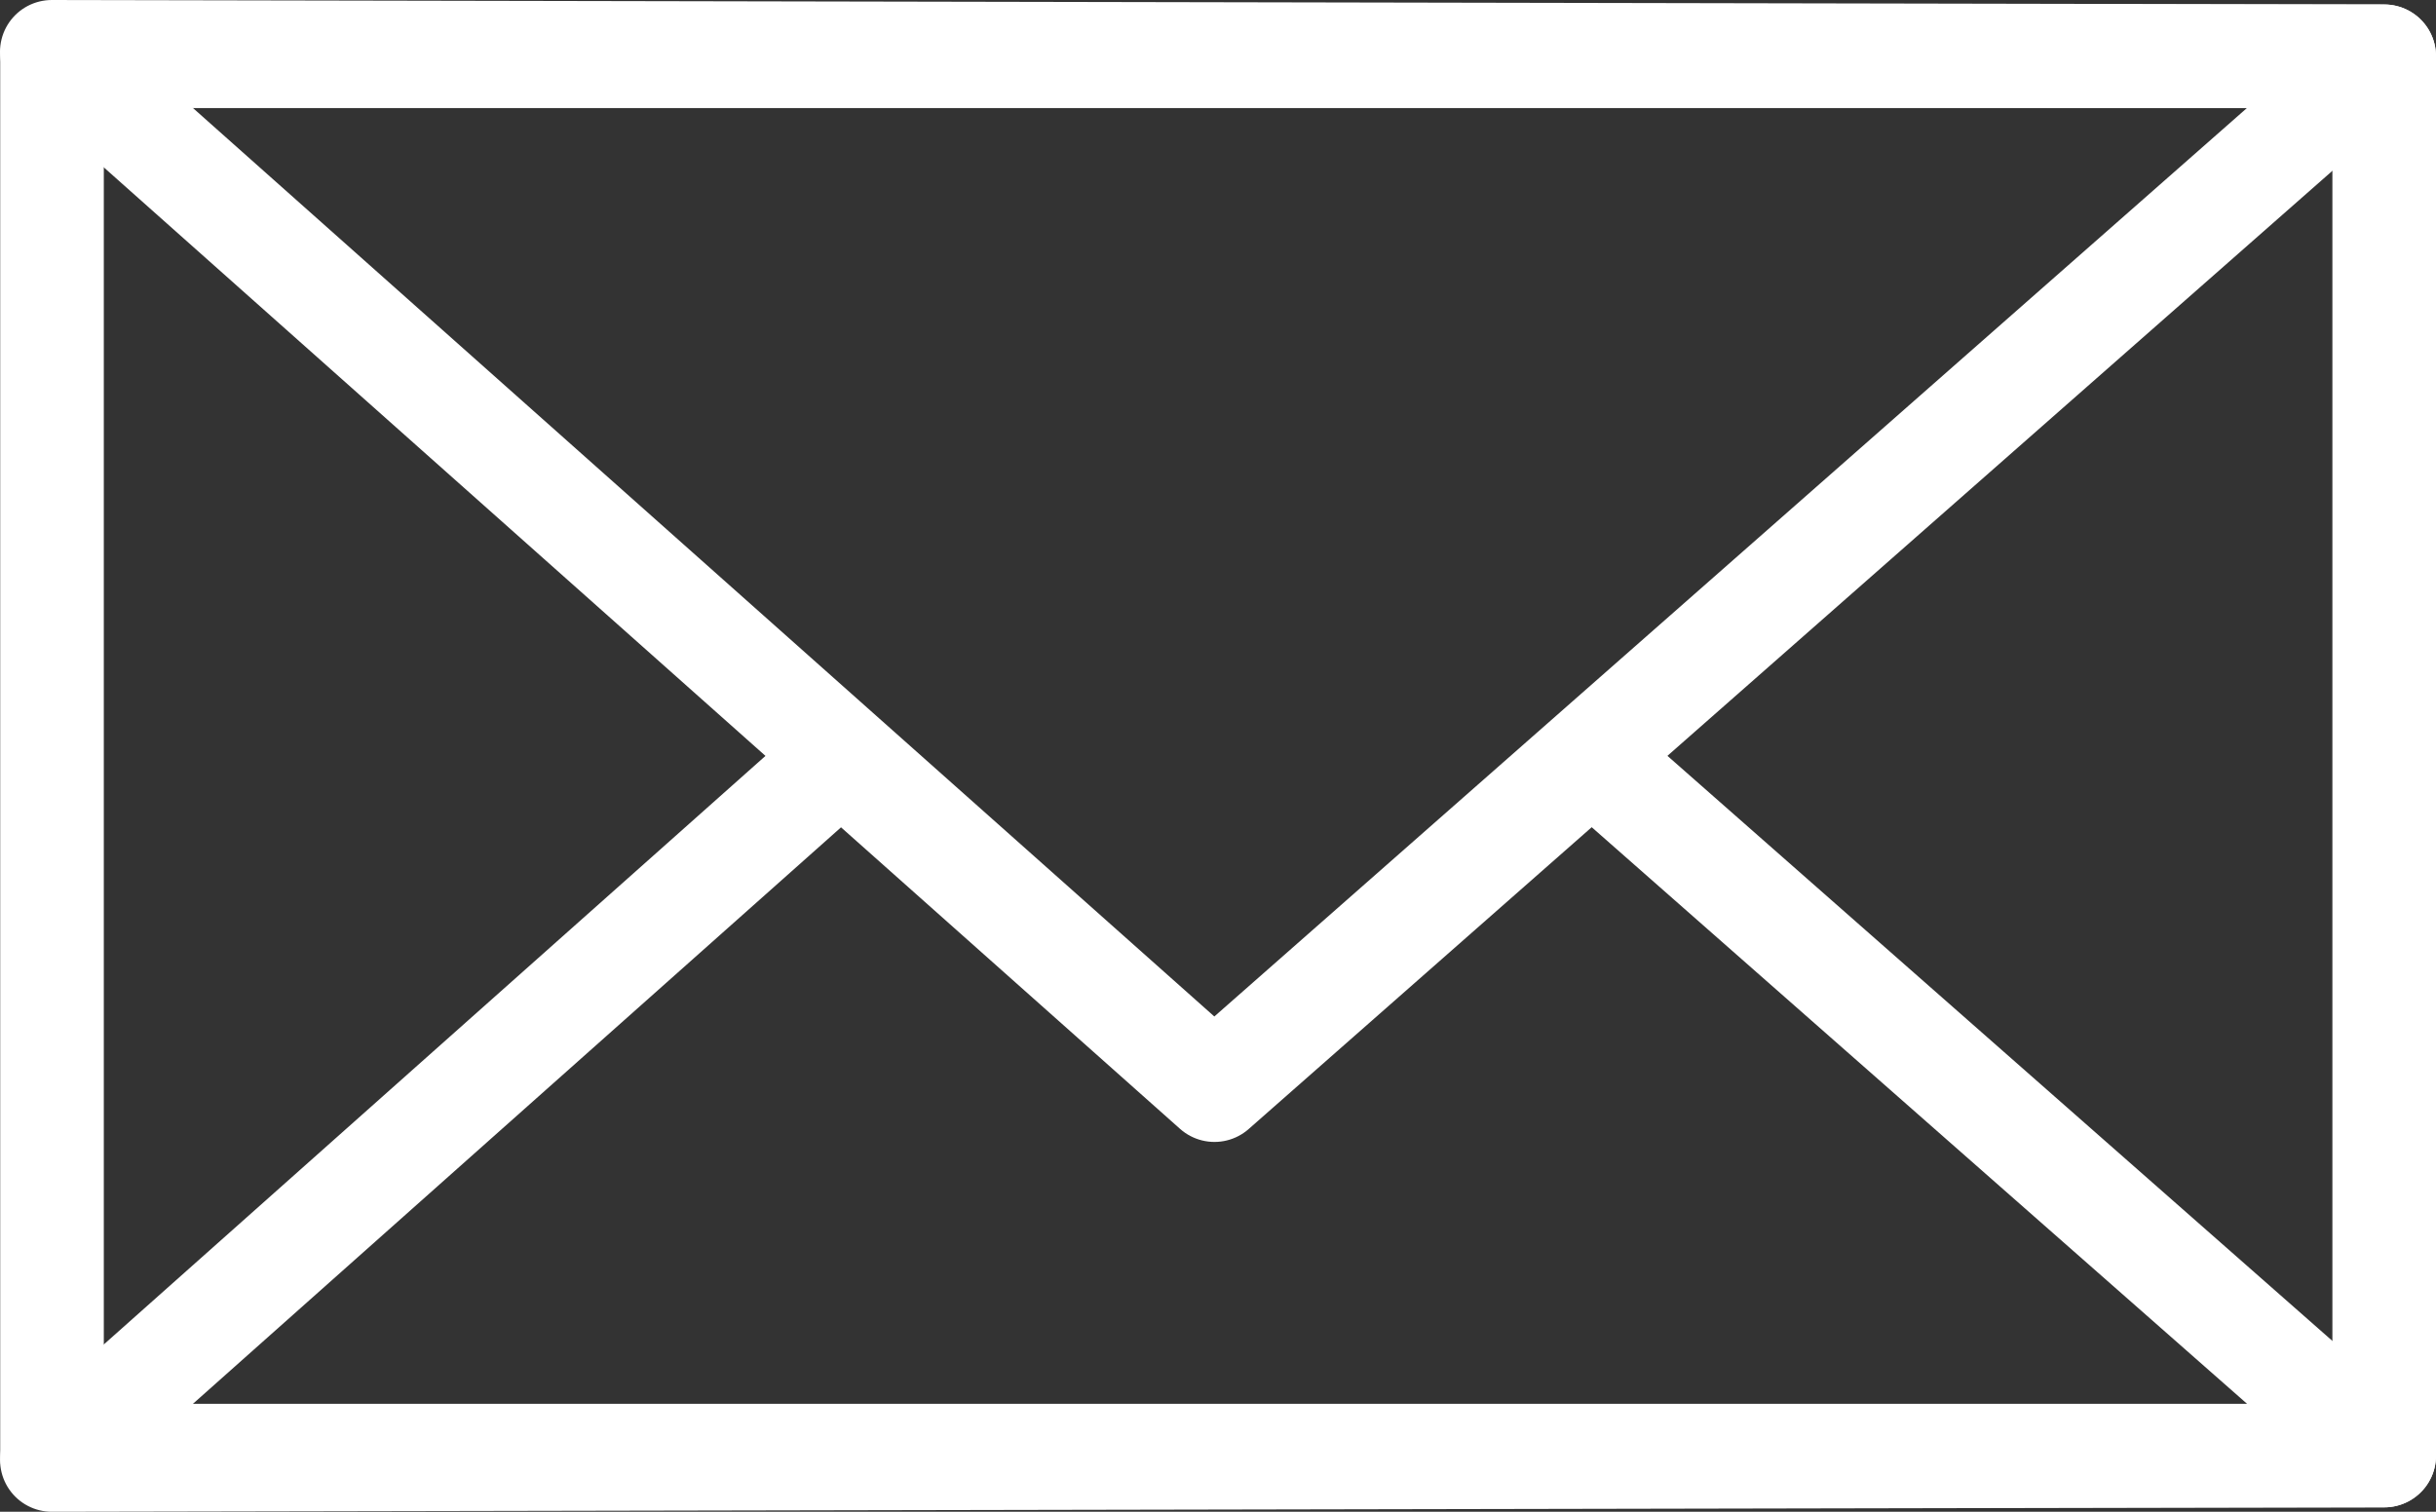
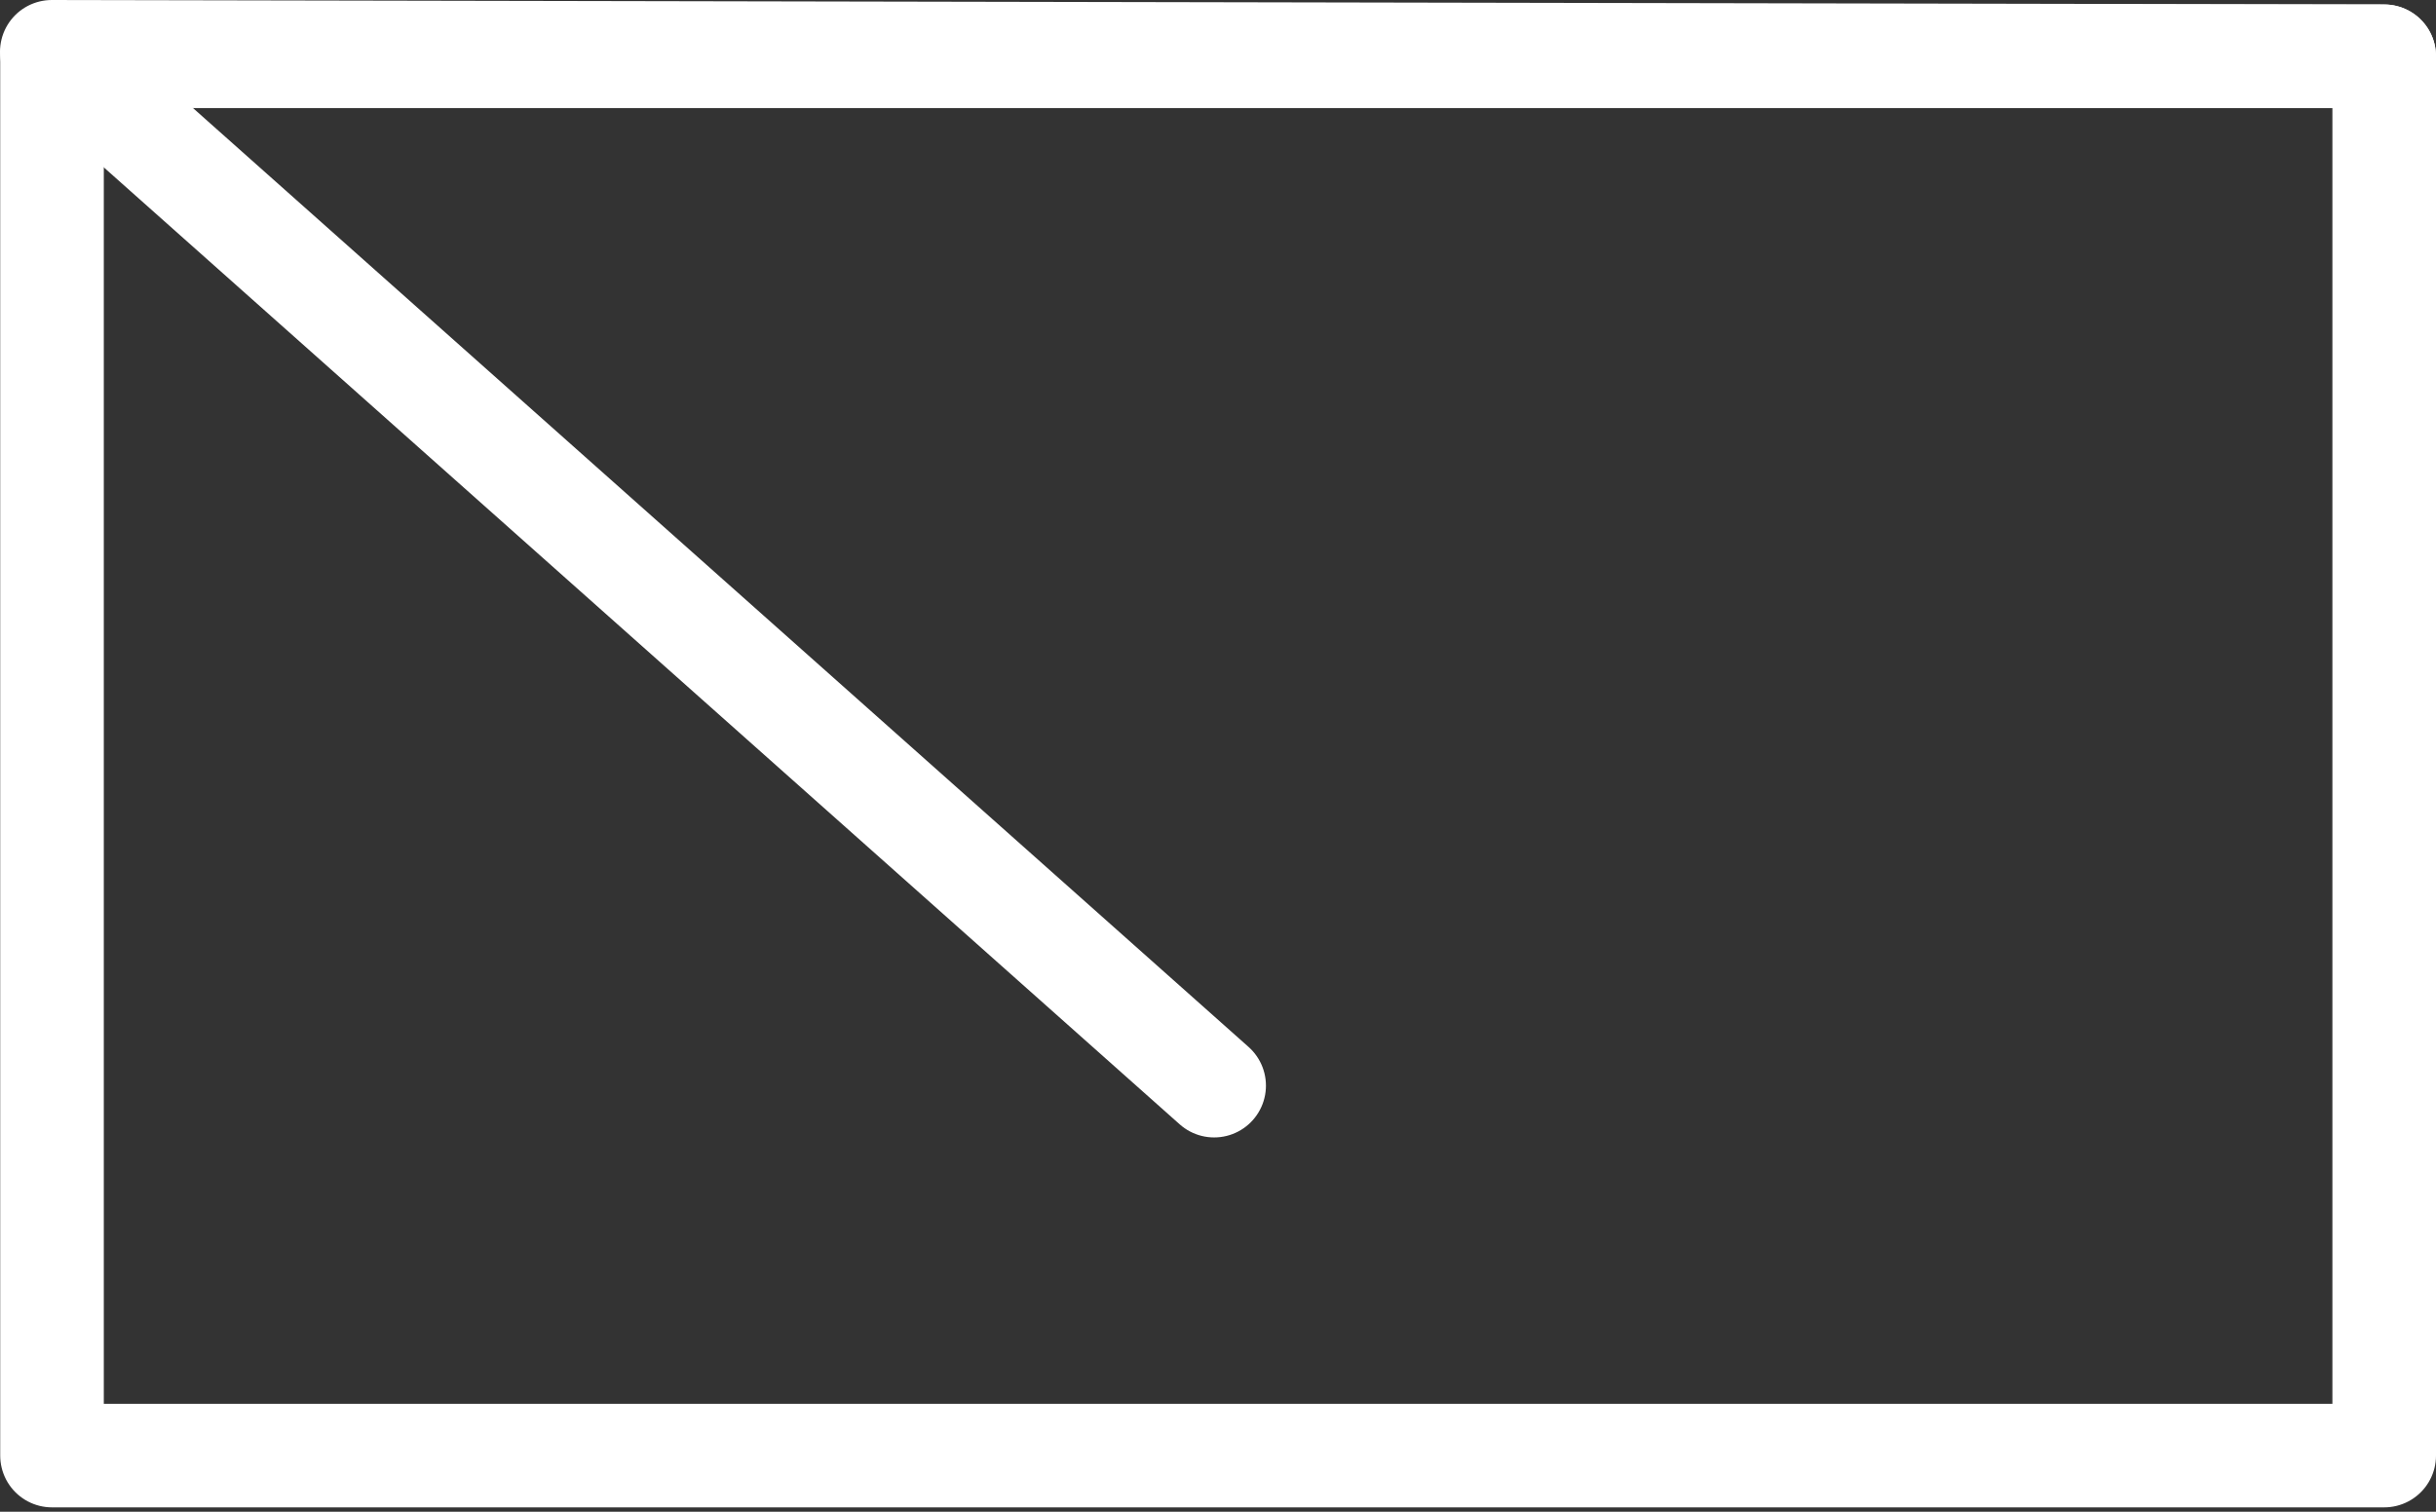
<svg xmlns="http://www.w3.org/2000/svg" width="47.027" height="29.189" viewBox="0 0 47.027 29.189">
  <rect x="0" y="0" width="47.027" height="29.189" fill="#333333" stroke="none" />
  <g id="g2742" transform="translate(-743.307 2036.207)">
    <rect id="rect2666" width="45.023" height="27.018" transform="translate(744.311 -2035.12)" fill="none" stroke="#FFFFFF" stroke-linecap="round" stroke-linejoin="round" stroke-width="2" />
-     <path id="path2668" d="M789.334-2035.121l-45.027-.086,22.439,19.962Z" transform="translate(0 0)" fill="none" stroke="#FFFFFF" stroke-linecap="round" stroke-linejoin="round" stroke-width="2" />
-     <path id="path2671" d="M759.543-1981.921l-15.235,13.554,45.027-.086-15.3-13.464-7.283,6.409Z" transform="translate(0 -39.65)" fill="none" stroke="#FFFFFF" stroke-linecap="round" stroke-linejoin="round" stroke-width="2" />
+     <path id="path2668" d="M789.334-2035.121l-45.027-.086,22.439,19.962" transform="translate(0 0)" fill="none" stroke="#FFFFFF" stroke-linecap="round" stroke-linejoin="round" stroke-width="2" />
  </g>
</svg>